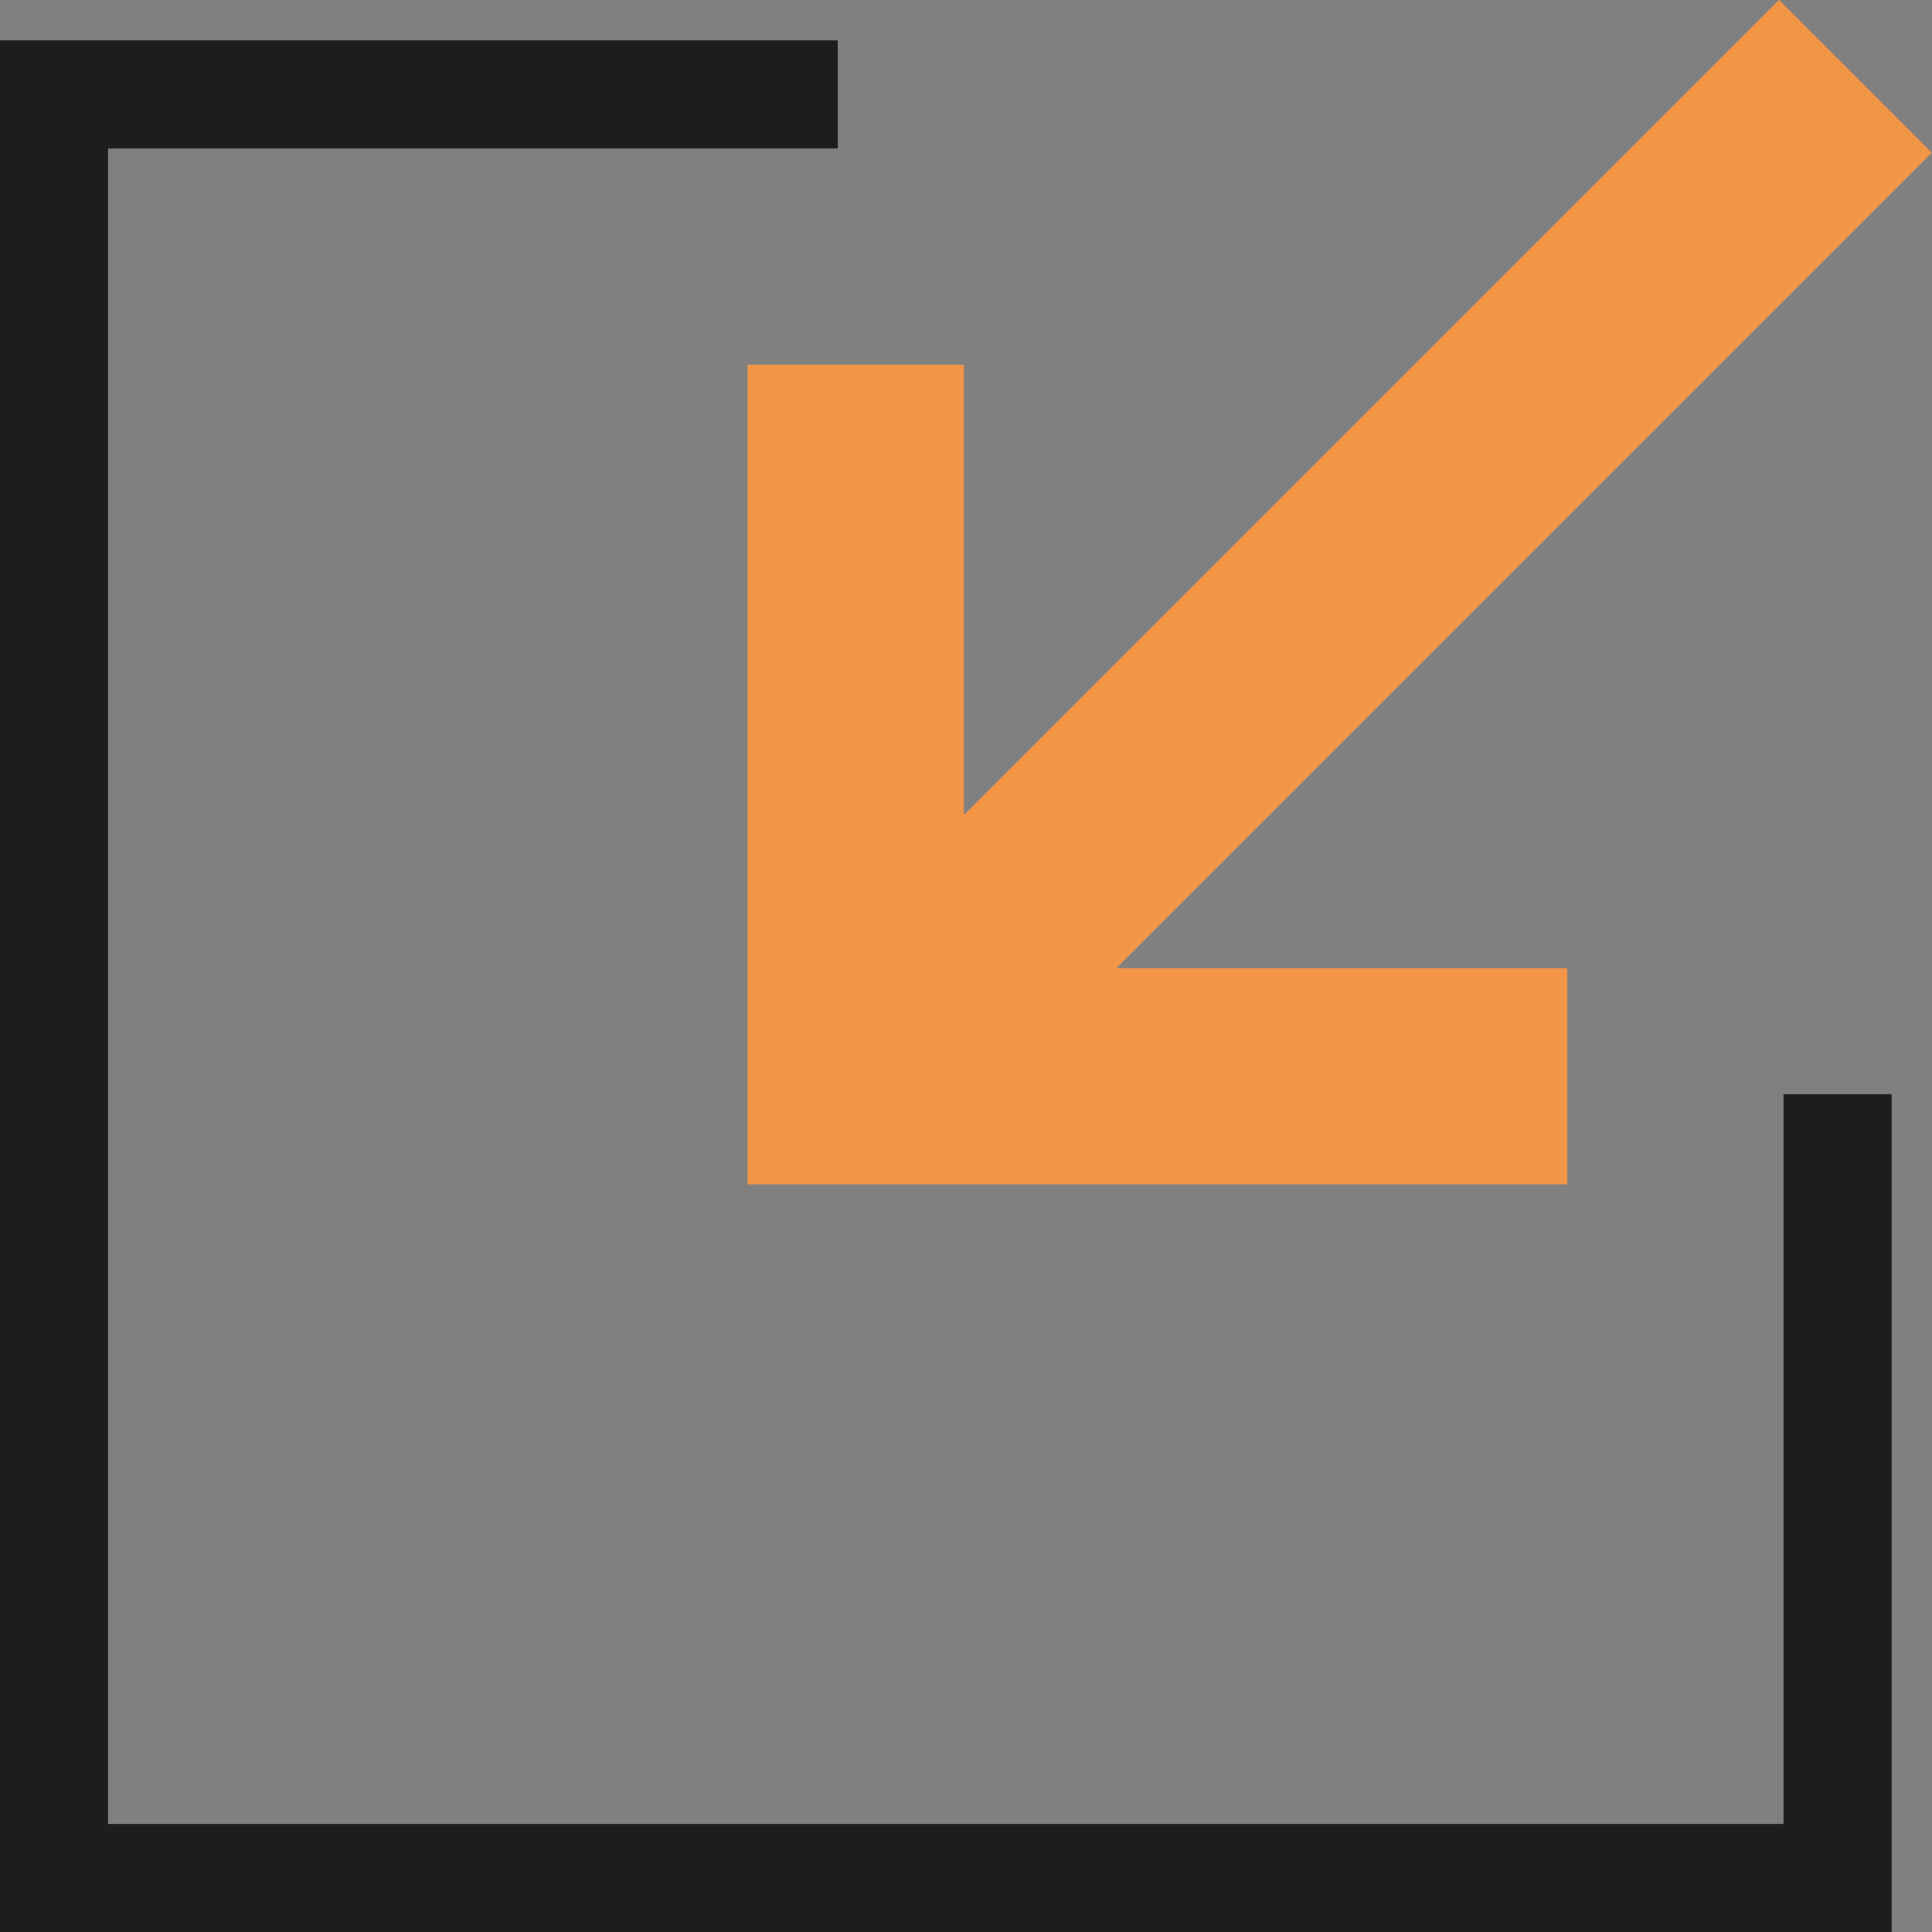
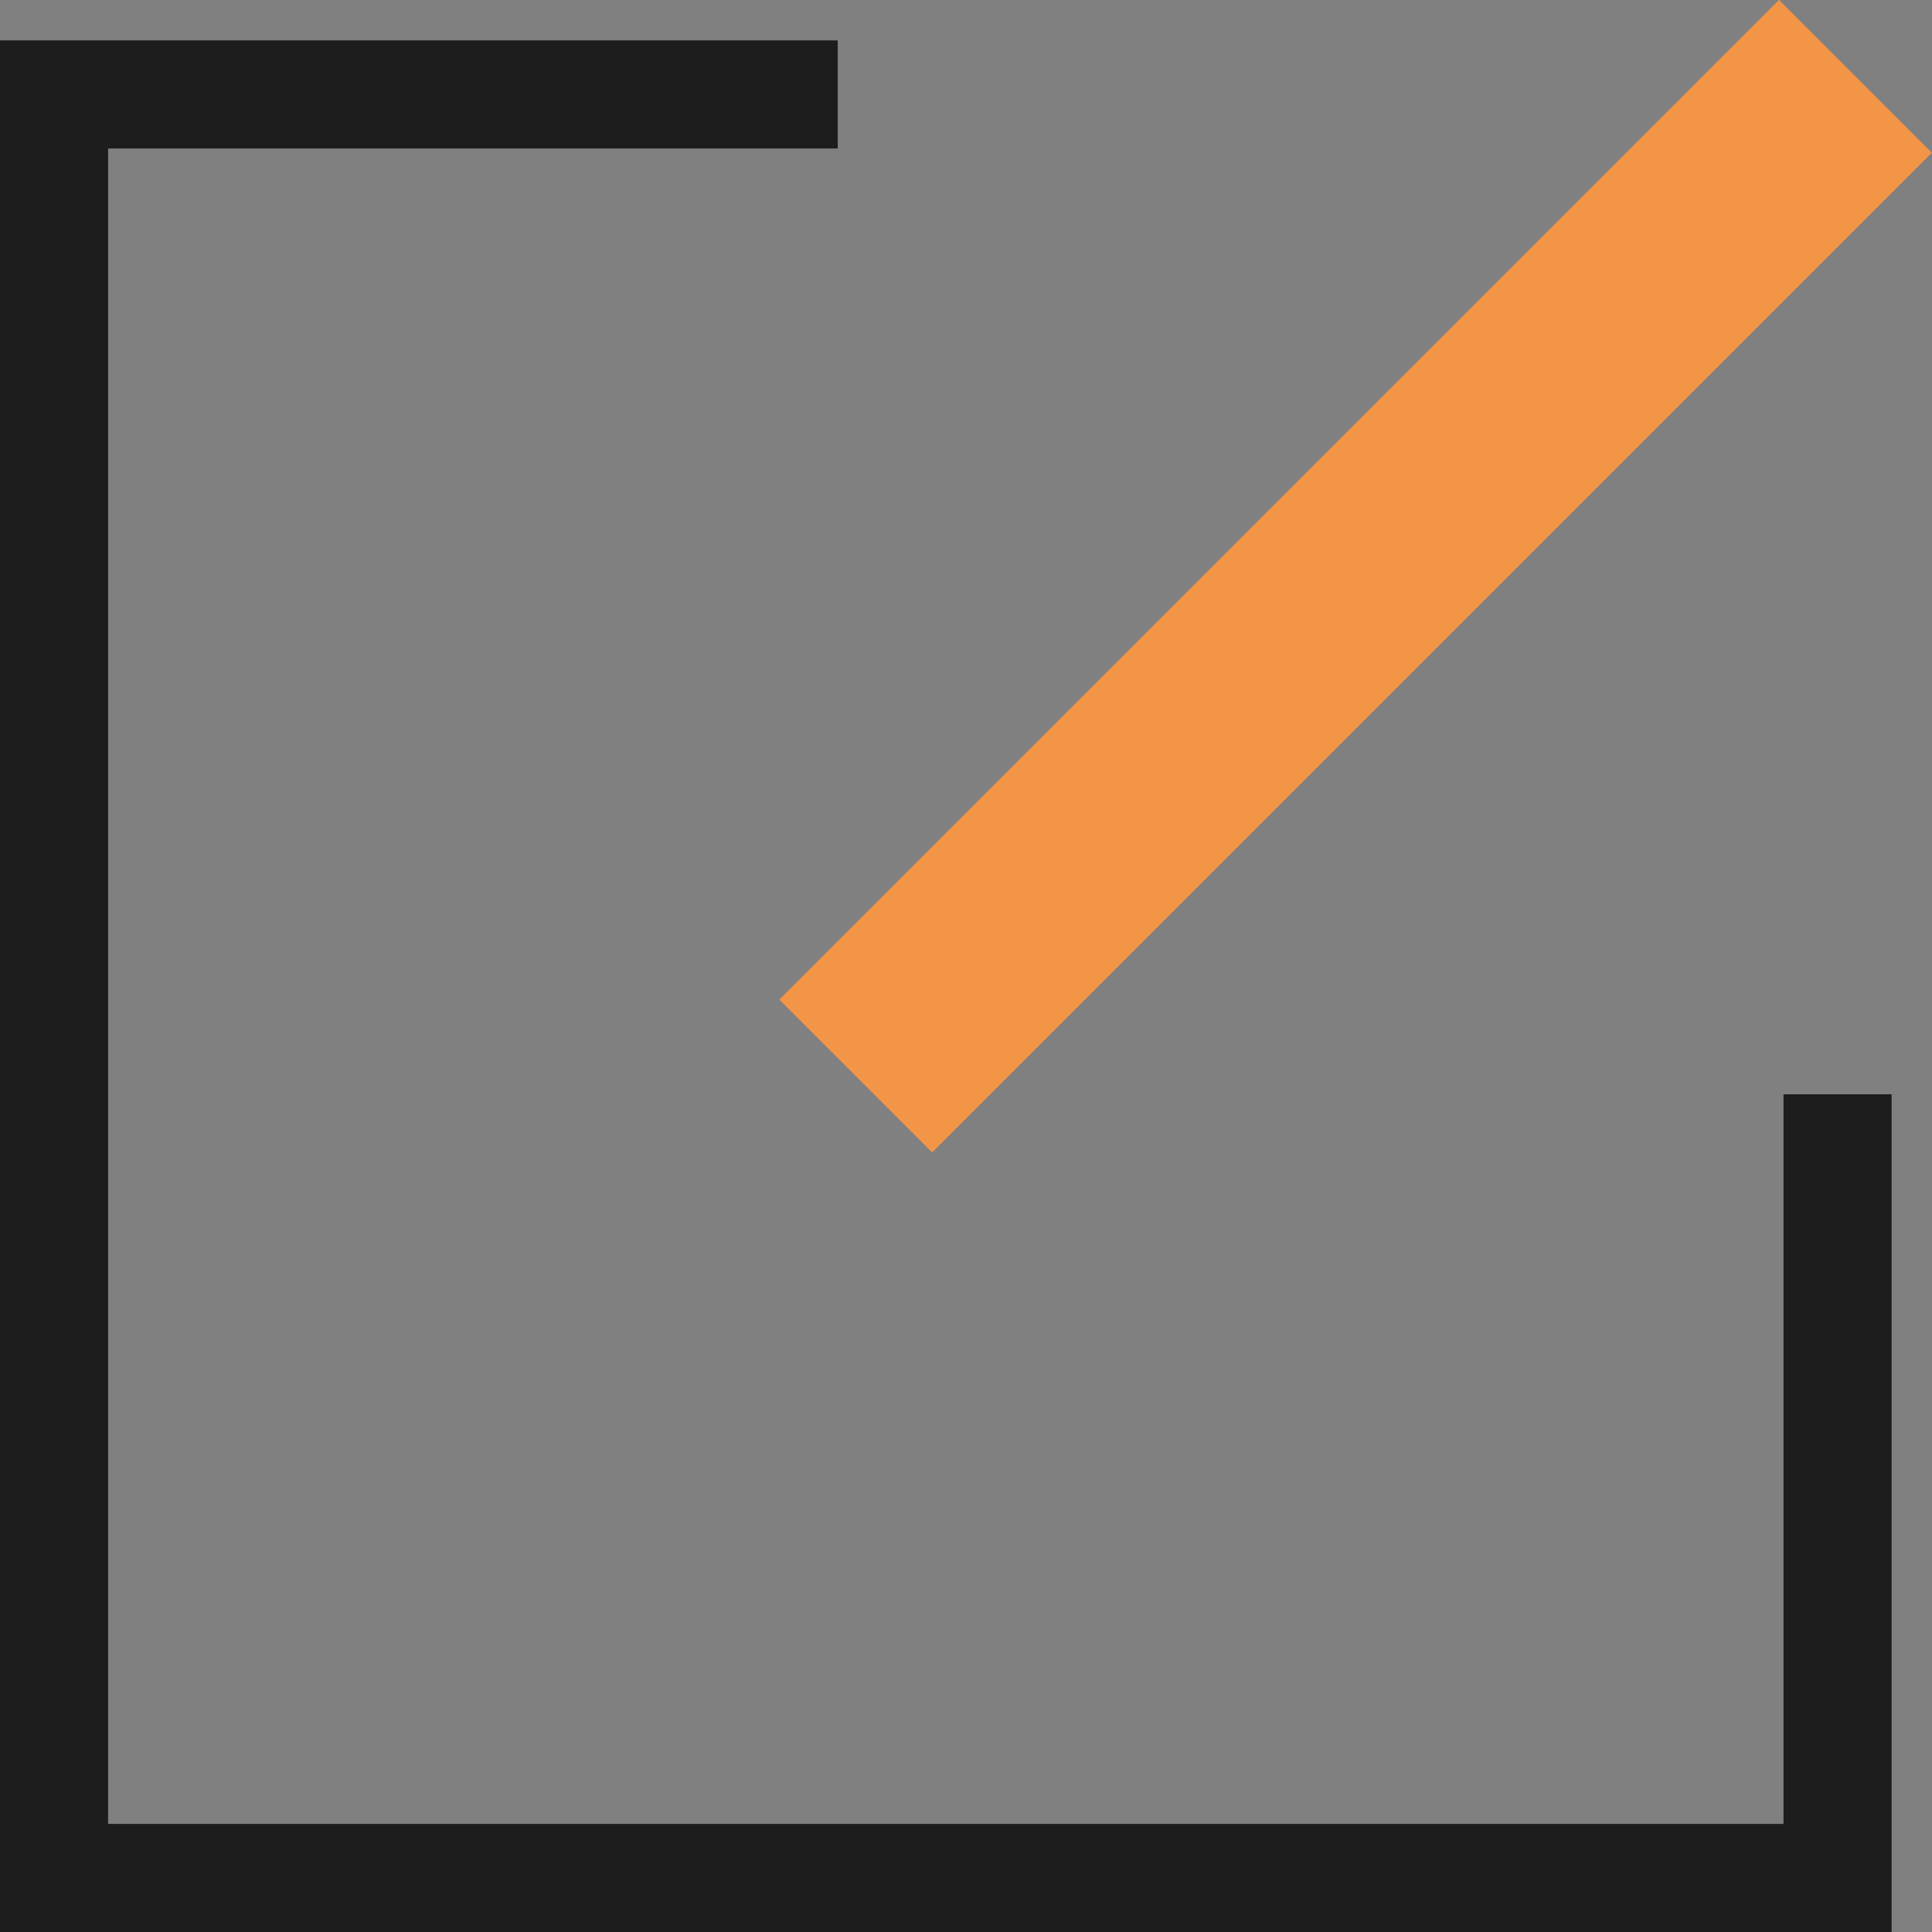
<svg xmlns="http://www.w3.org/2000/svg" version="1.1" id="Ebene_1" x="0px" y="0px" width="214.485px" height="214.485px" viewBox="0 0 214.485 214.485" enable-background="new 0 0 214.485 214.485" xml:space="preserve">
  <rect x="0" y="0" width="214.485" height="214.485" fill="#808080" stroke="none" />
  <polygon fill="#1D1D1D" points="210,214.485 0,214.485 0,4.485 93,4.485 93,16.485 12,16.485 12,202.485 198,202.485 198,121.485   210,121.485 " />
  <path fill="#FFFFFF" stroke="#1D1D1B" stroke-width="24" stroke-miterlimit="10" d="M204,10.485" />
  <g>
-     <polygon fill="#F39547" points="174,131.485 83,131.485 83,40.485 107,40.485 107,107.485 174,107.485  " />
    <rect x="138.5" y="-14.504" transform="matrix(0.707 0.707 -0.707 0.707 89.325 -87.679)" fill="#F39547" width="24" height="156.978" />
  </g>
  <g>
</g>
  <g>
</g>
  <g>
</g>
  <g>
</g>
  <g>
</g>
  <g>
</g>
</svg>